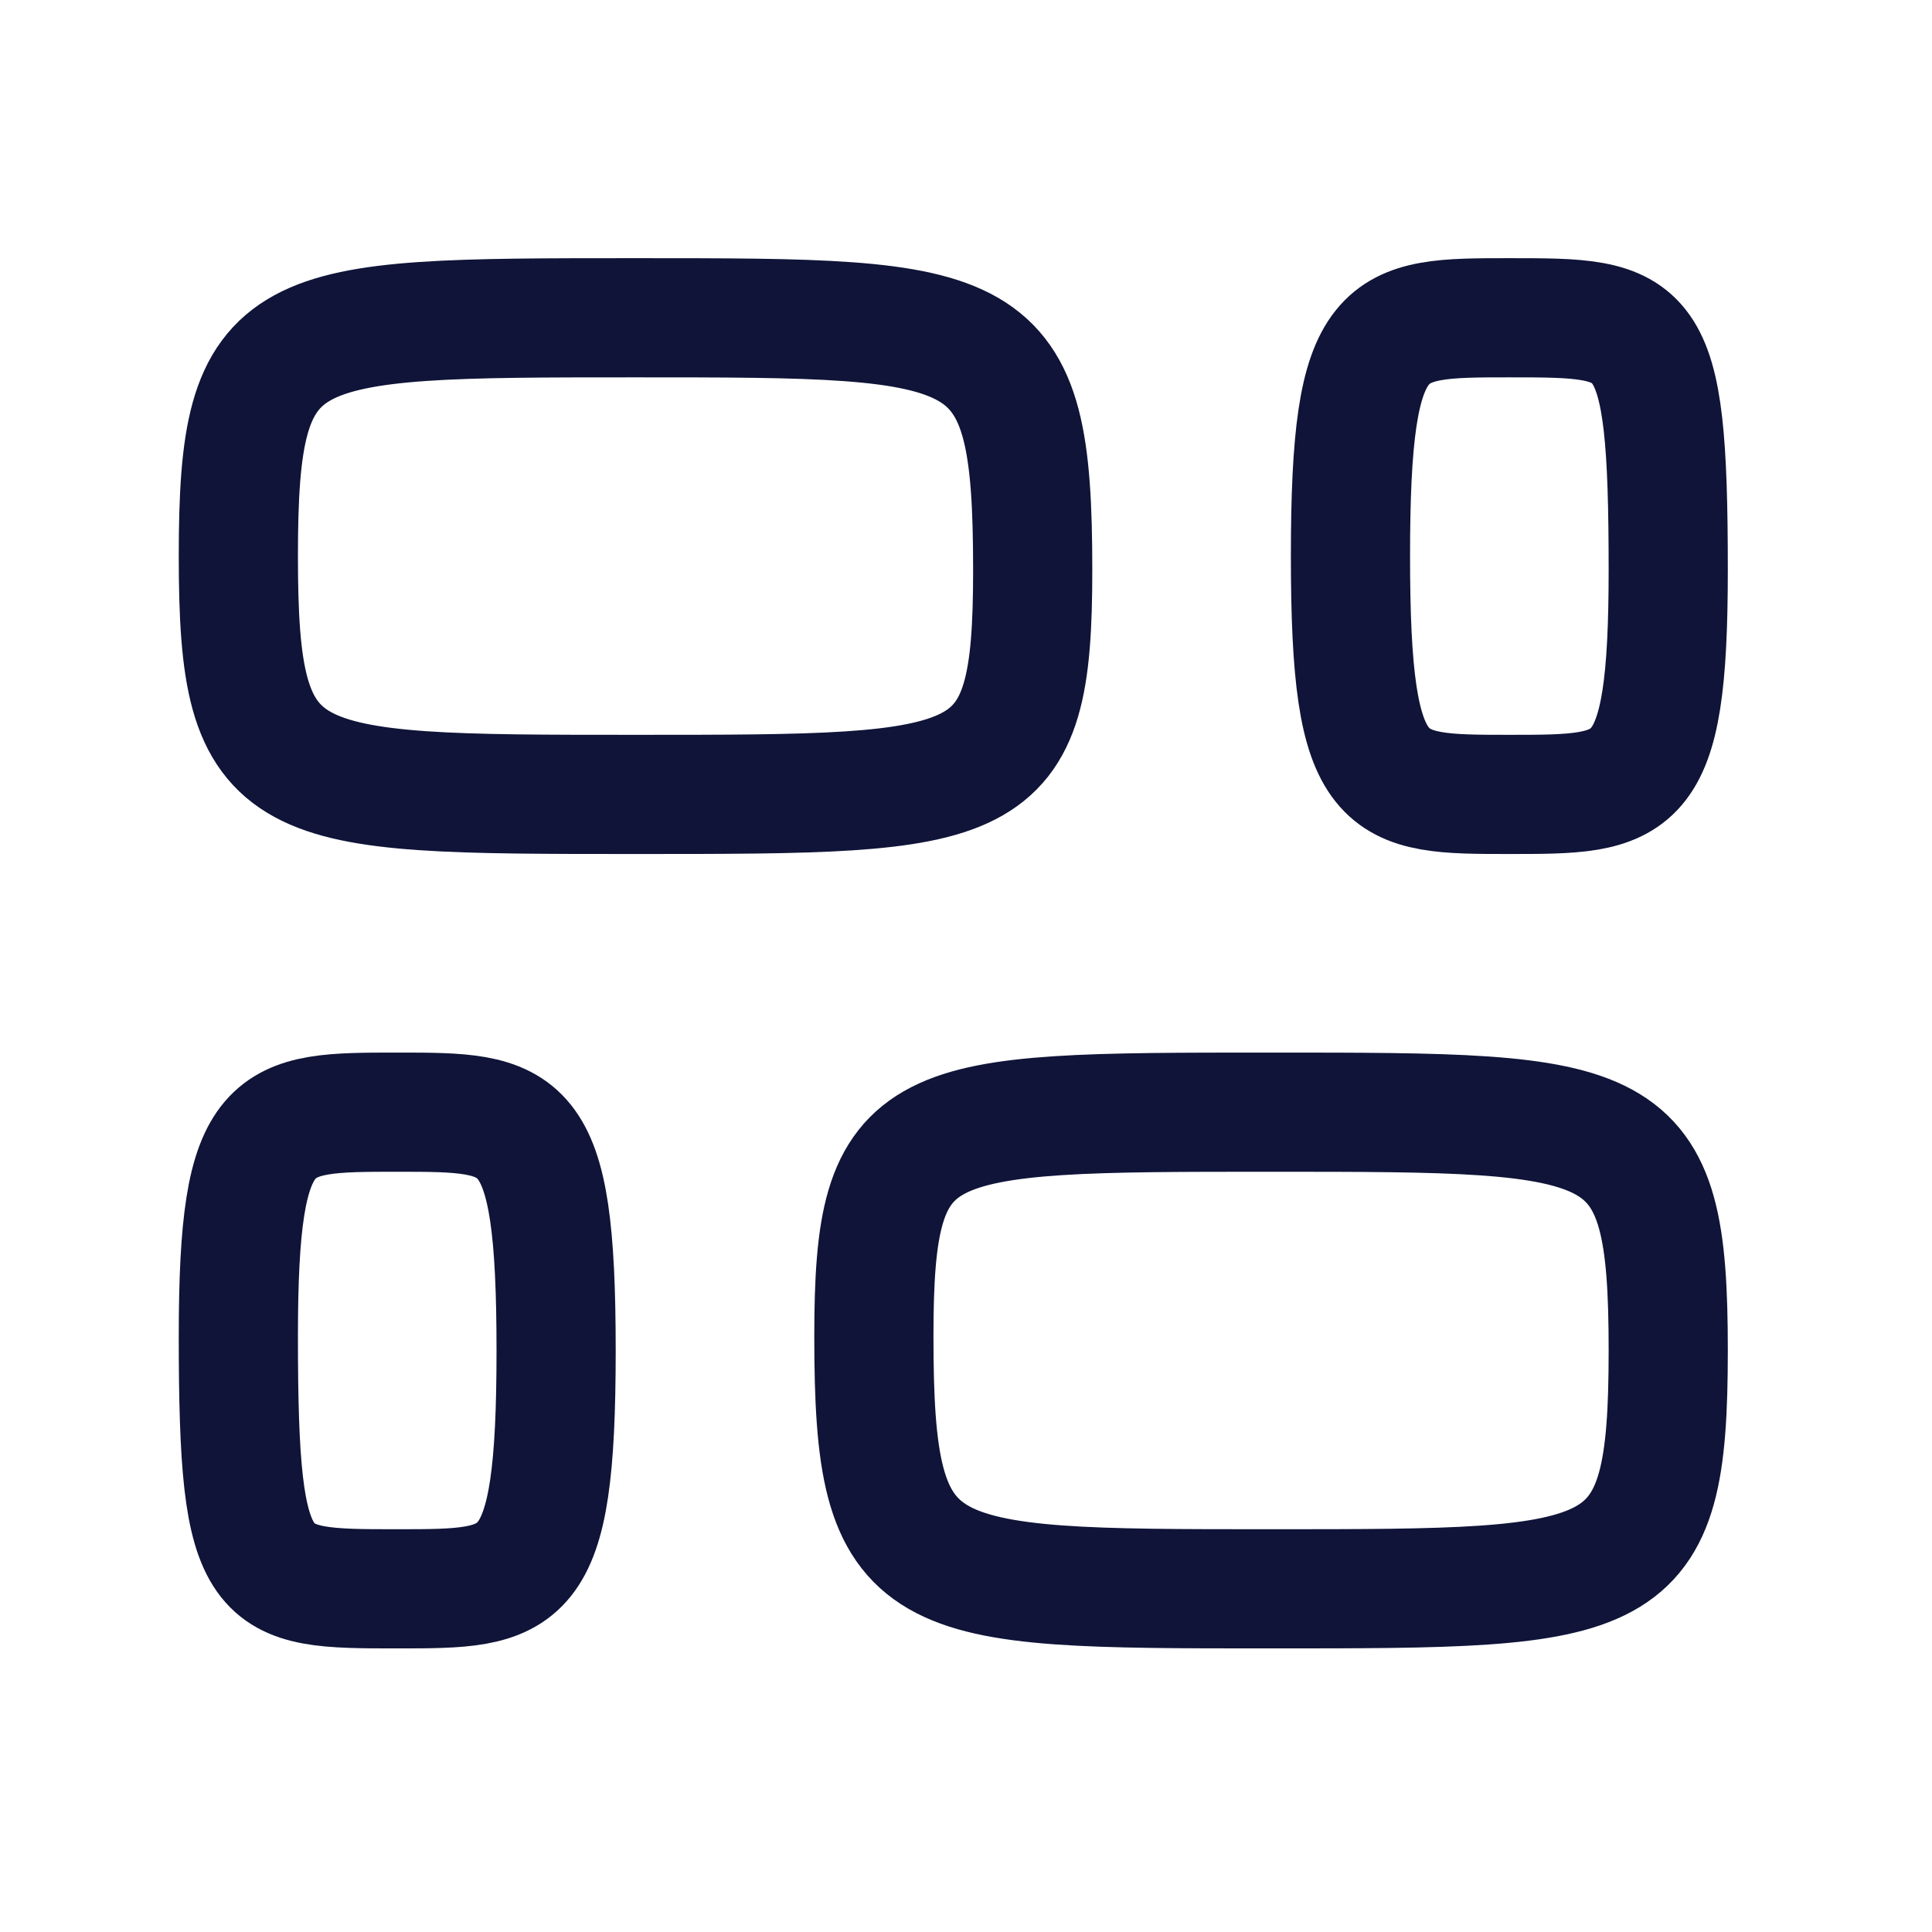
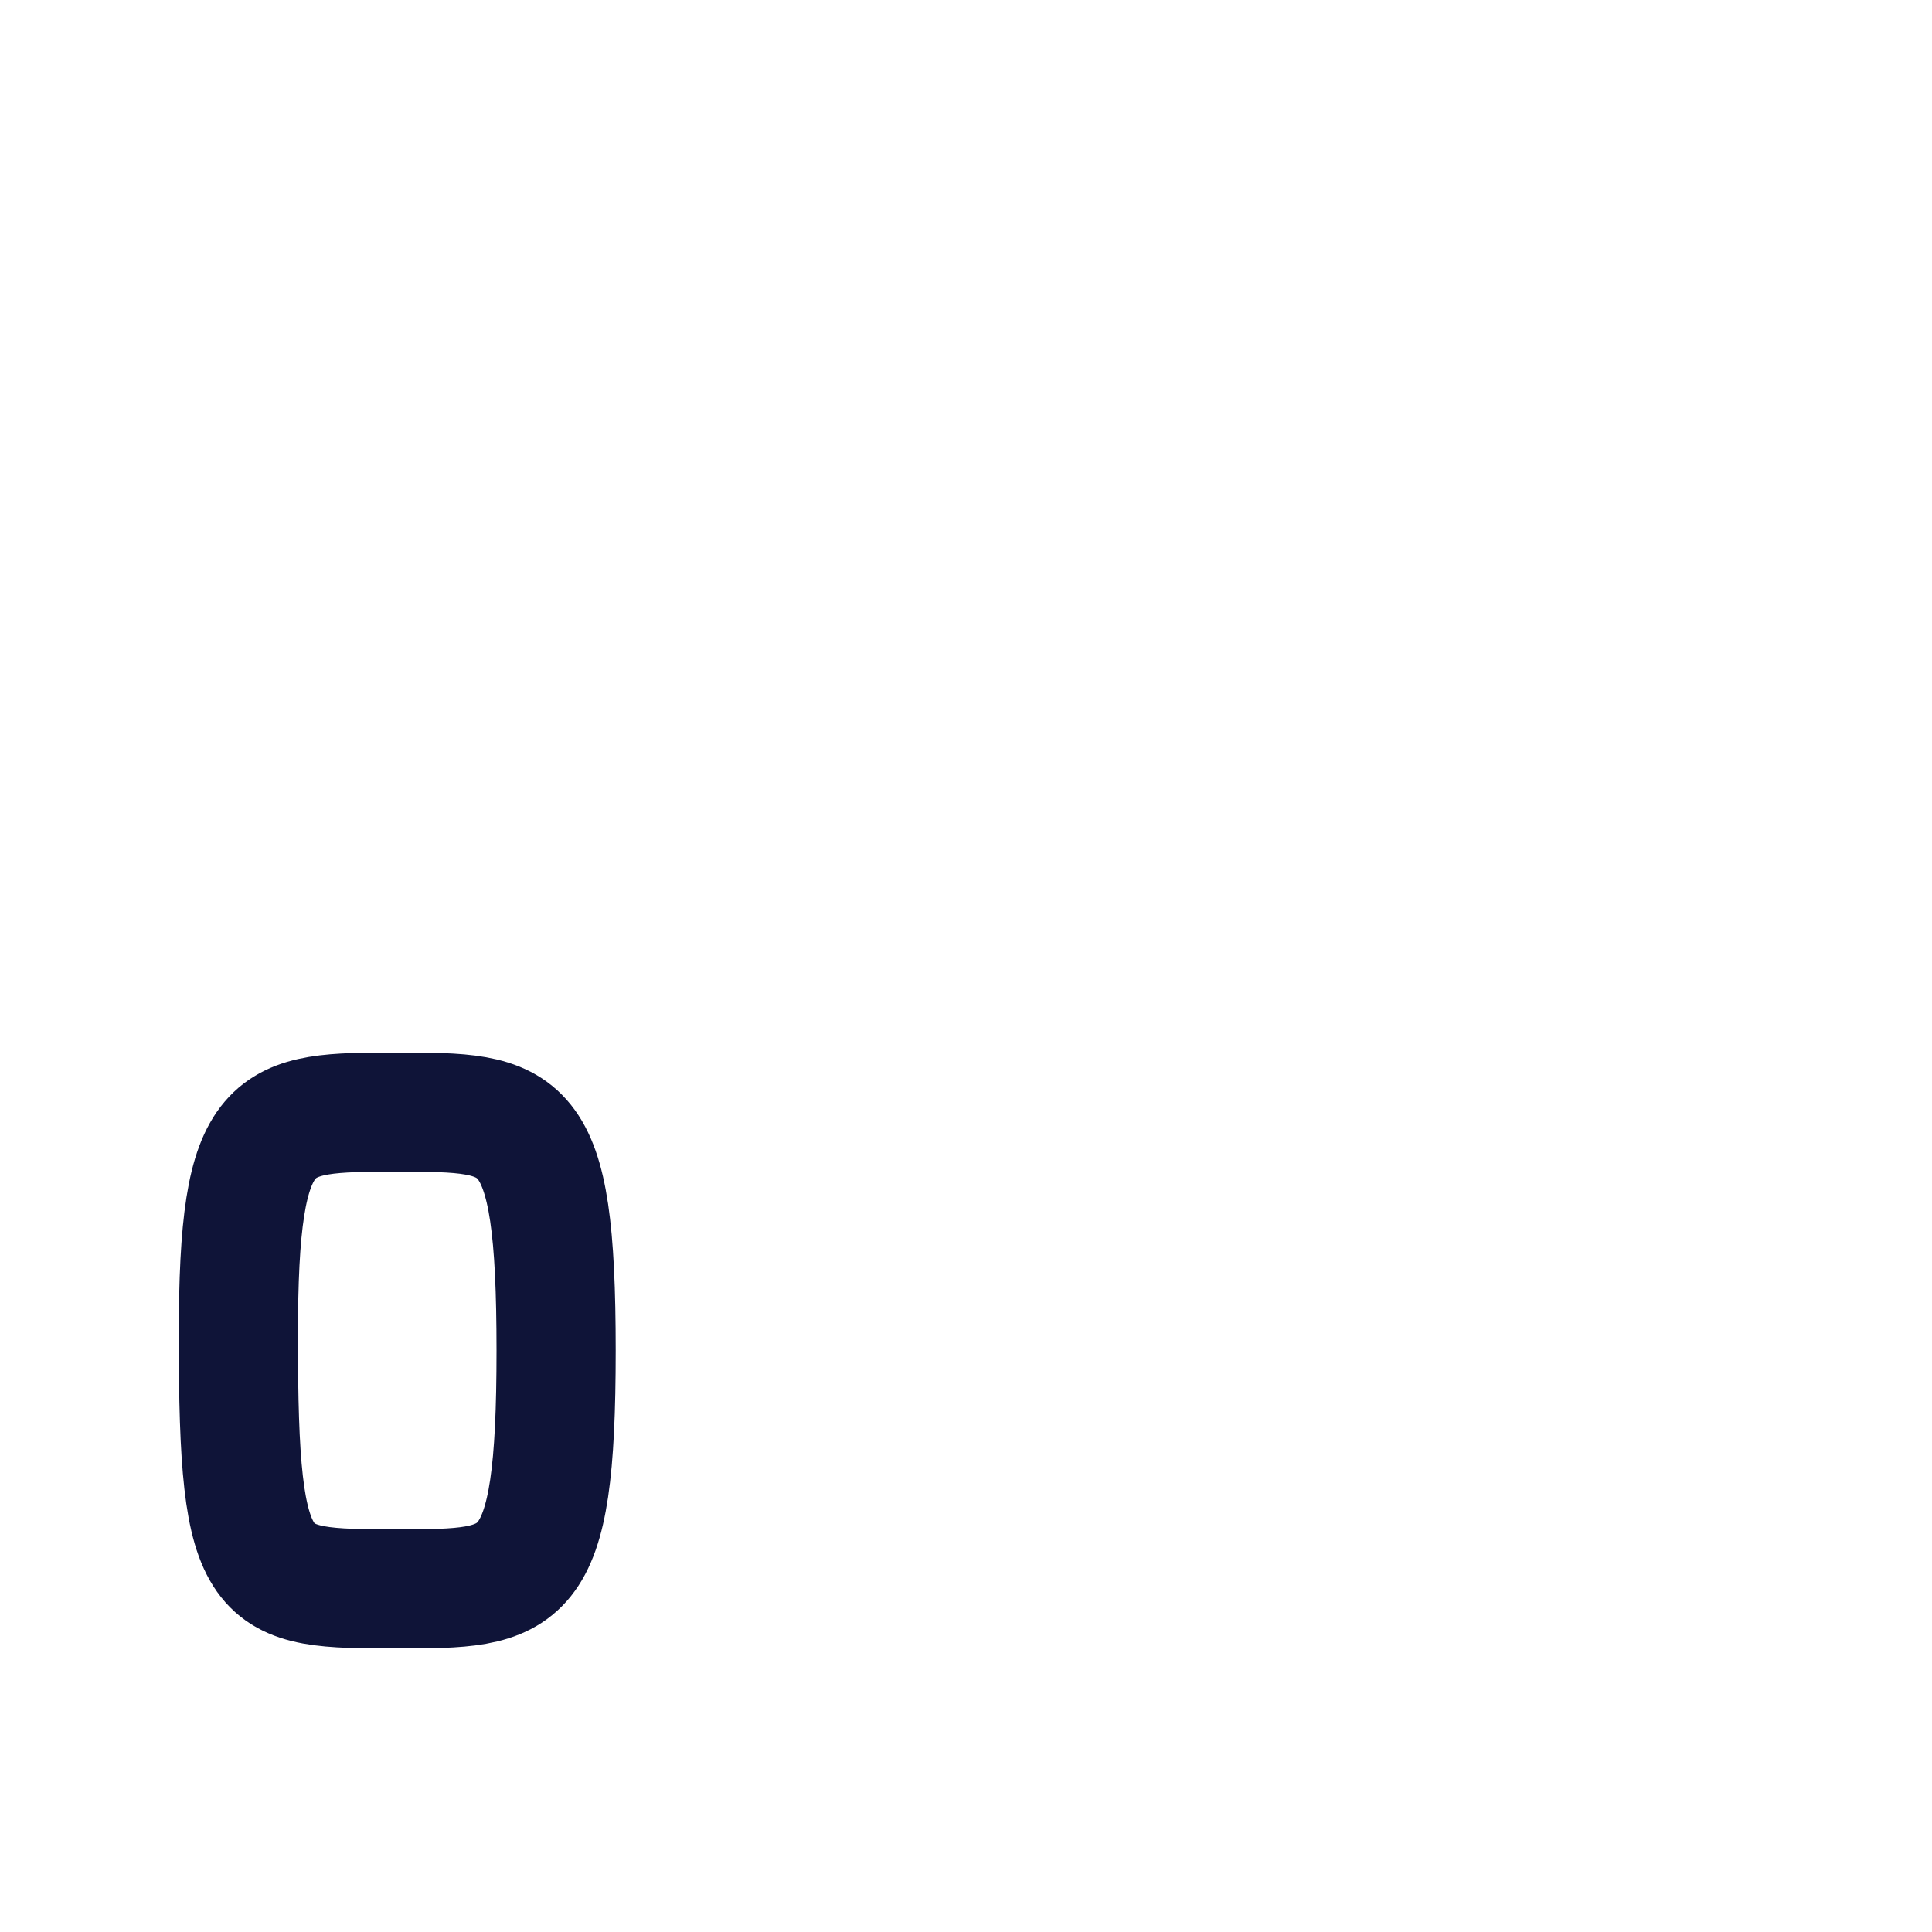
<svg xmlns="http://www.w3.org/2000/svg" width="38" height="38" viewBox="0 0 38 38" fill="none">
-   <path d="M20.312 11.213C20.312 15.625 19.531 15.625 12.5 15.625C5.469 15.625 4.688 15.625 4.688 10.938C4.688 6.25 5.469 6.25 12.5 6.25C19.531 6.25 20.312 6.25 20.312 11.213Z" stroke="#0F1438" stroke-width="2.344" stroke-linecap="round" stroke-linejoin="round" />
-   <path d="M17.188 26.287C17.188 21.875 17.969 21.875 25 21.875C32.031 21.875 32.812 21.875 32.812 26.562C32.812 31.25 32.031 31.25 25 31.25C17.969 31.25 17.188 31.25 17.188 26.287Z" stroke="#0F1438" stroke-width="2.344" stroke-linecap="round" stroke-linejoin="round" />
-   <path d="M32.812 11.213C32.812 15.625 32.188 15.625 29.688 15.625C27.188 15.625 26.562 15.625 26.562 10.938C26.562 6.25 27.188 6.25 29.688 6.25C32.422 6.25 32.812 6.25 32.812 11.213Z" stroke="#0F1438" stroke-width="2.344" stroke-linecap="round" stroke-linejoin="round" />
  <path d="M4.688 26.287C4.688 21.875 5.312 21.875 7.812 21.875C10.312 21.875 10.938 21.875 10.938 26.562C10.938 31.25 10.312 31.25 7.812 31.25C5.078 31.25 4.688 31.25 4.688 26.287Z" stroke="#0F1438" stroke-width="2.344" stroke-linecap="round" stroke-linejoin="round" />
</svg>